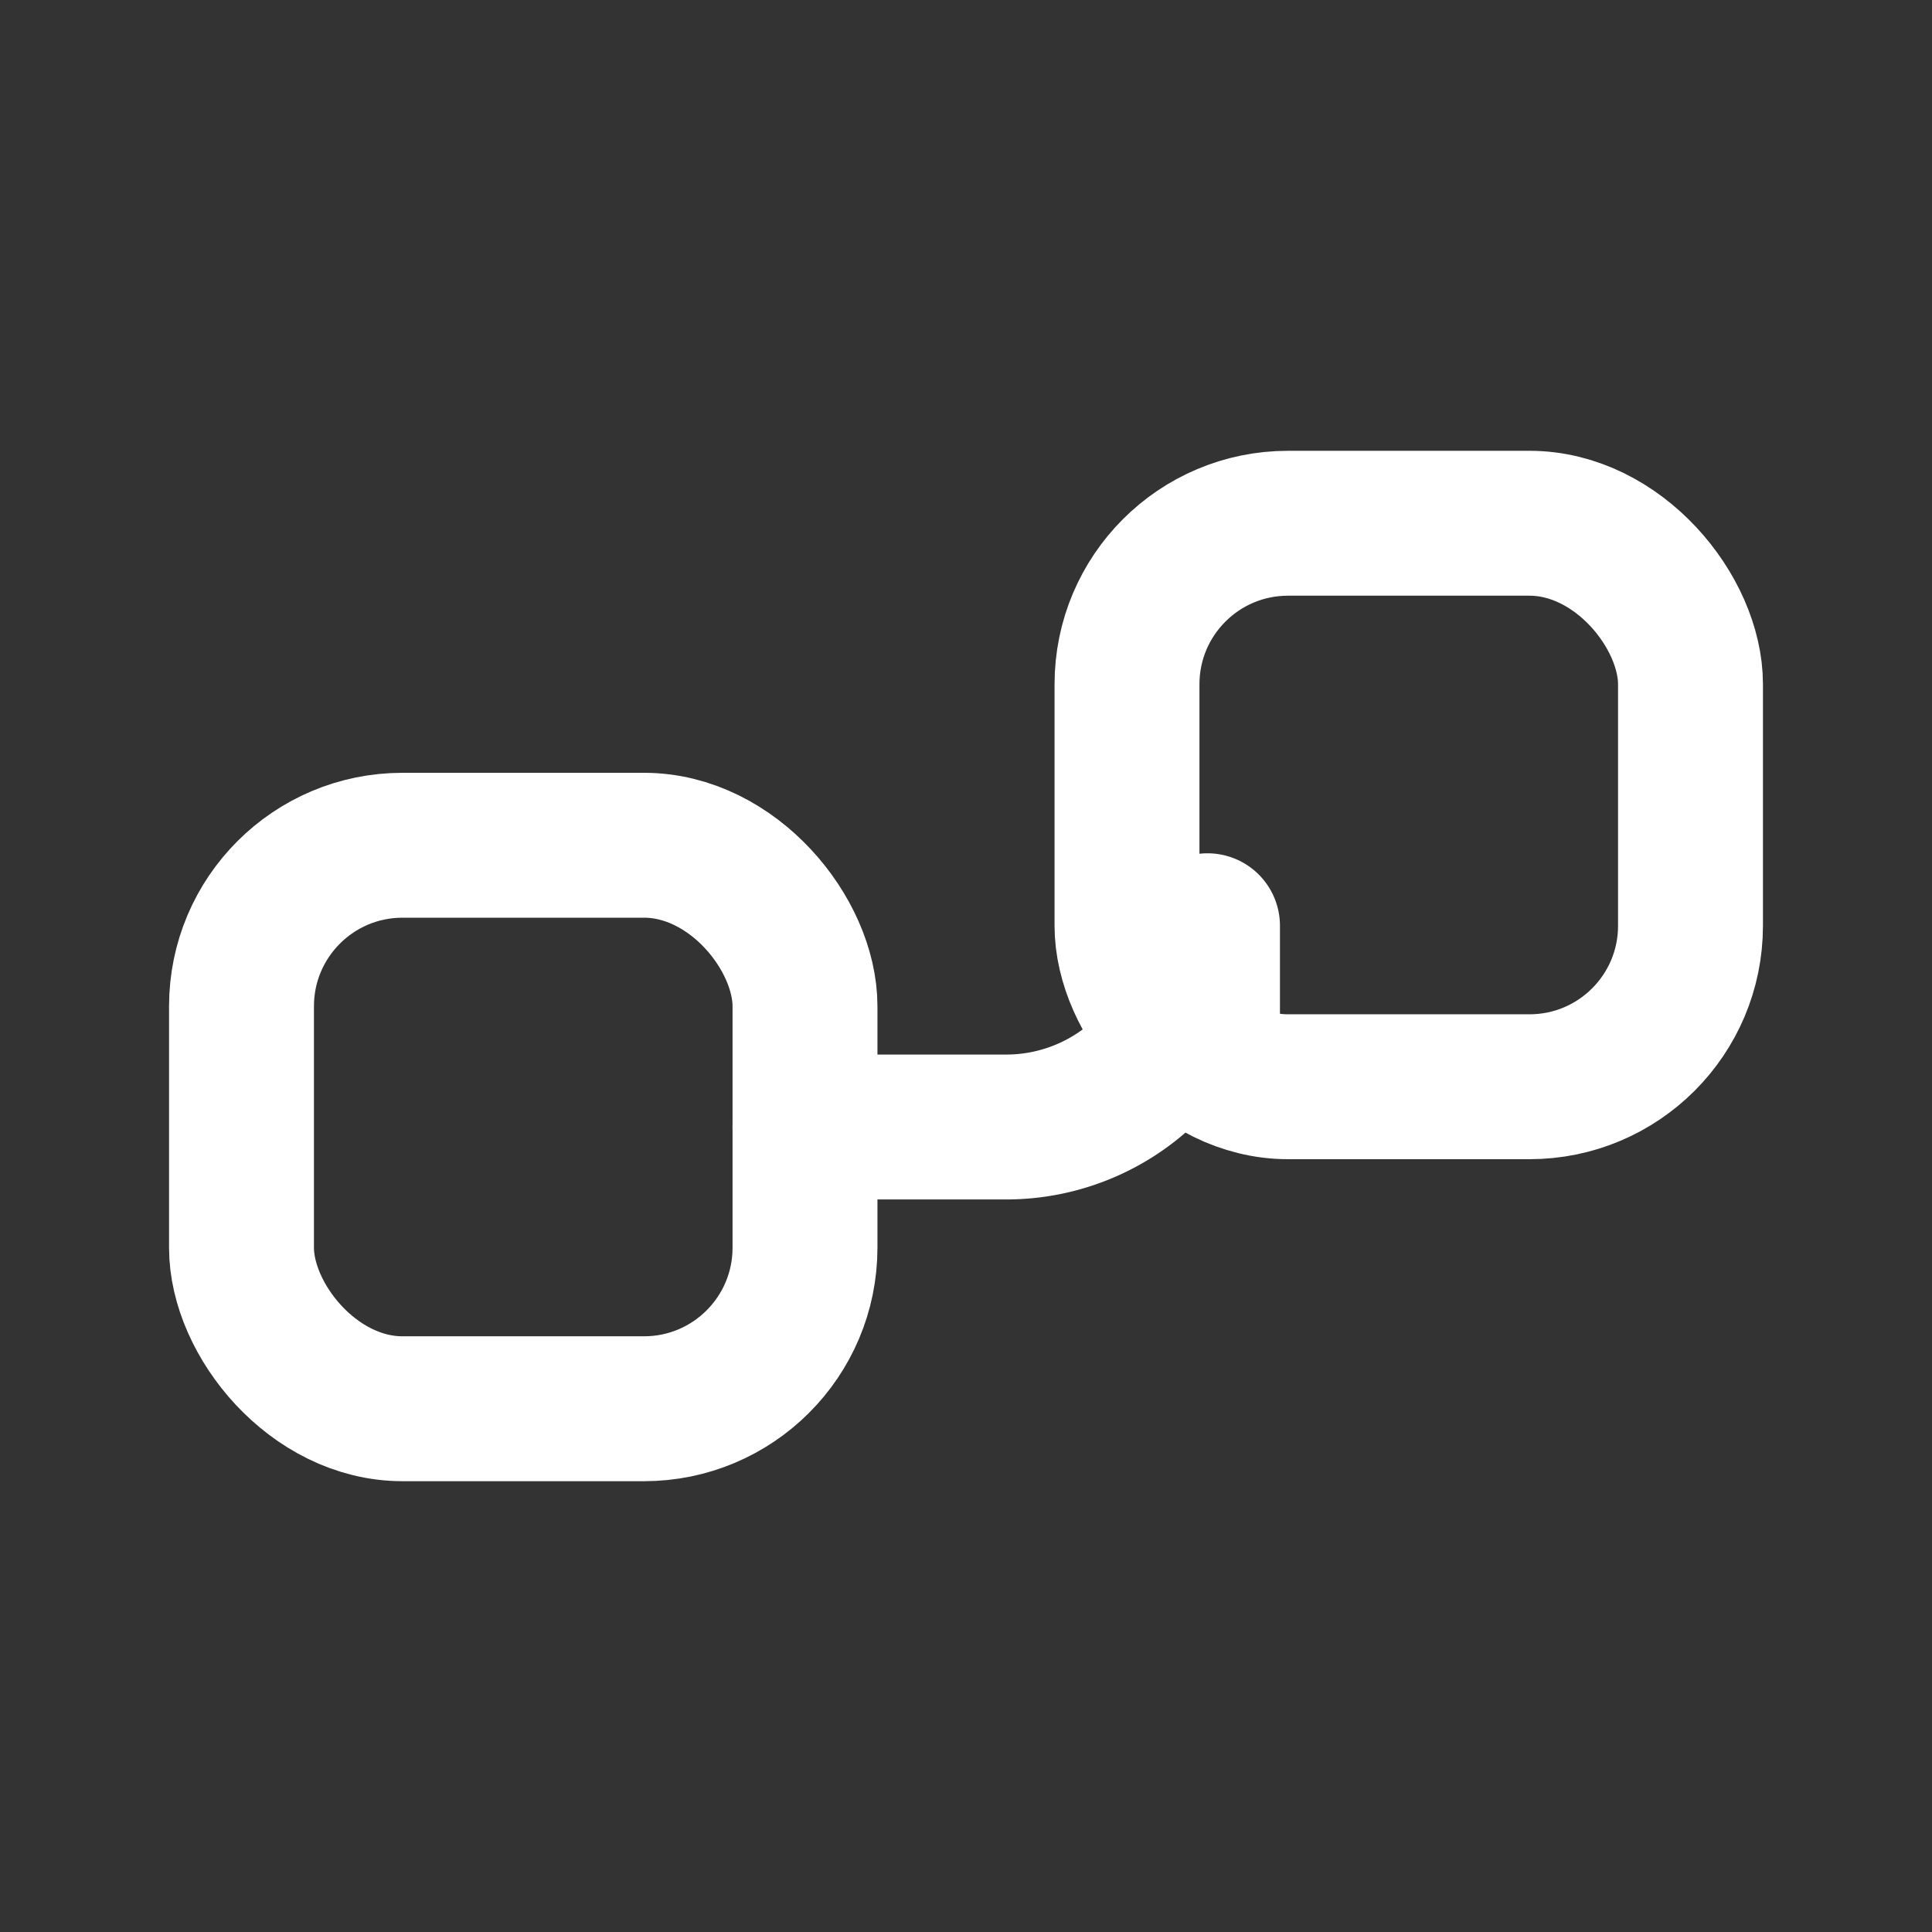
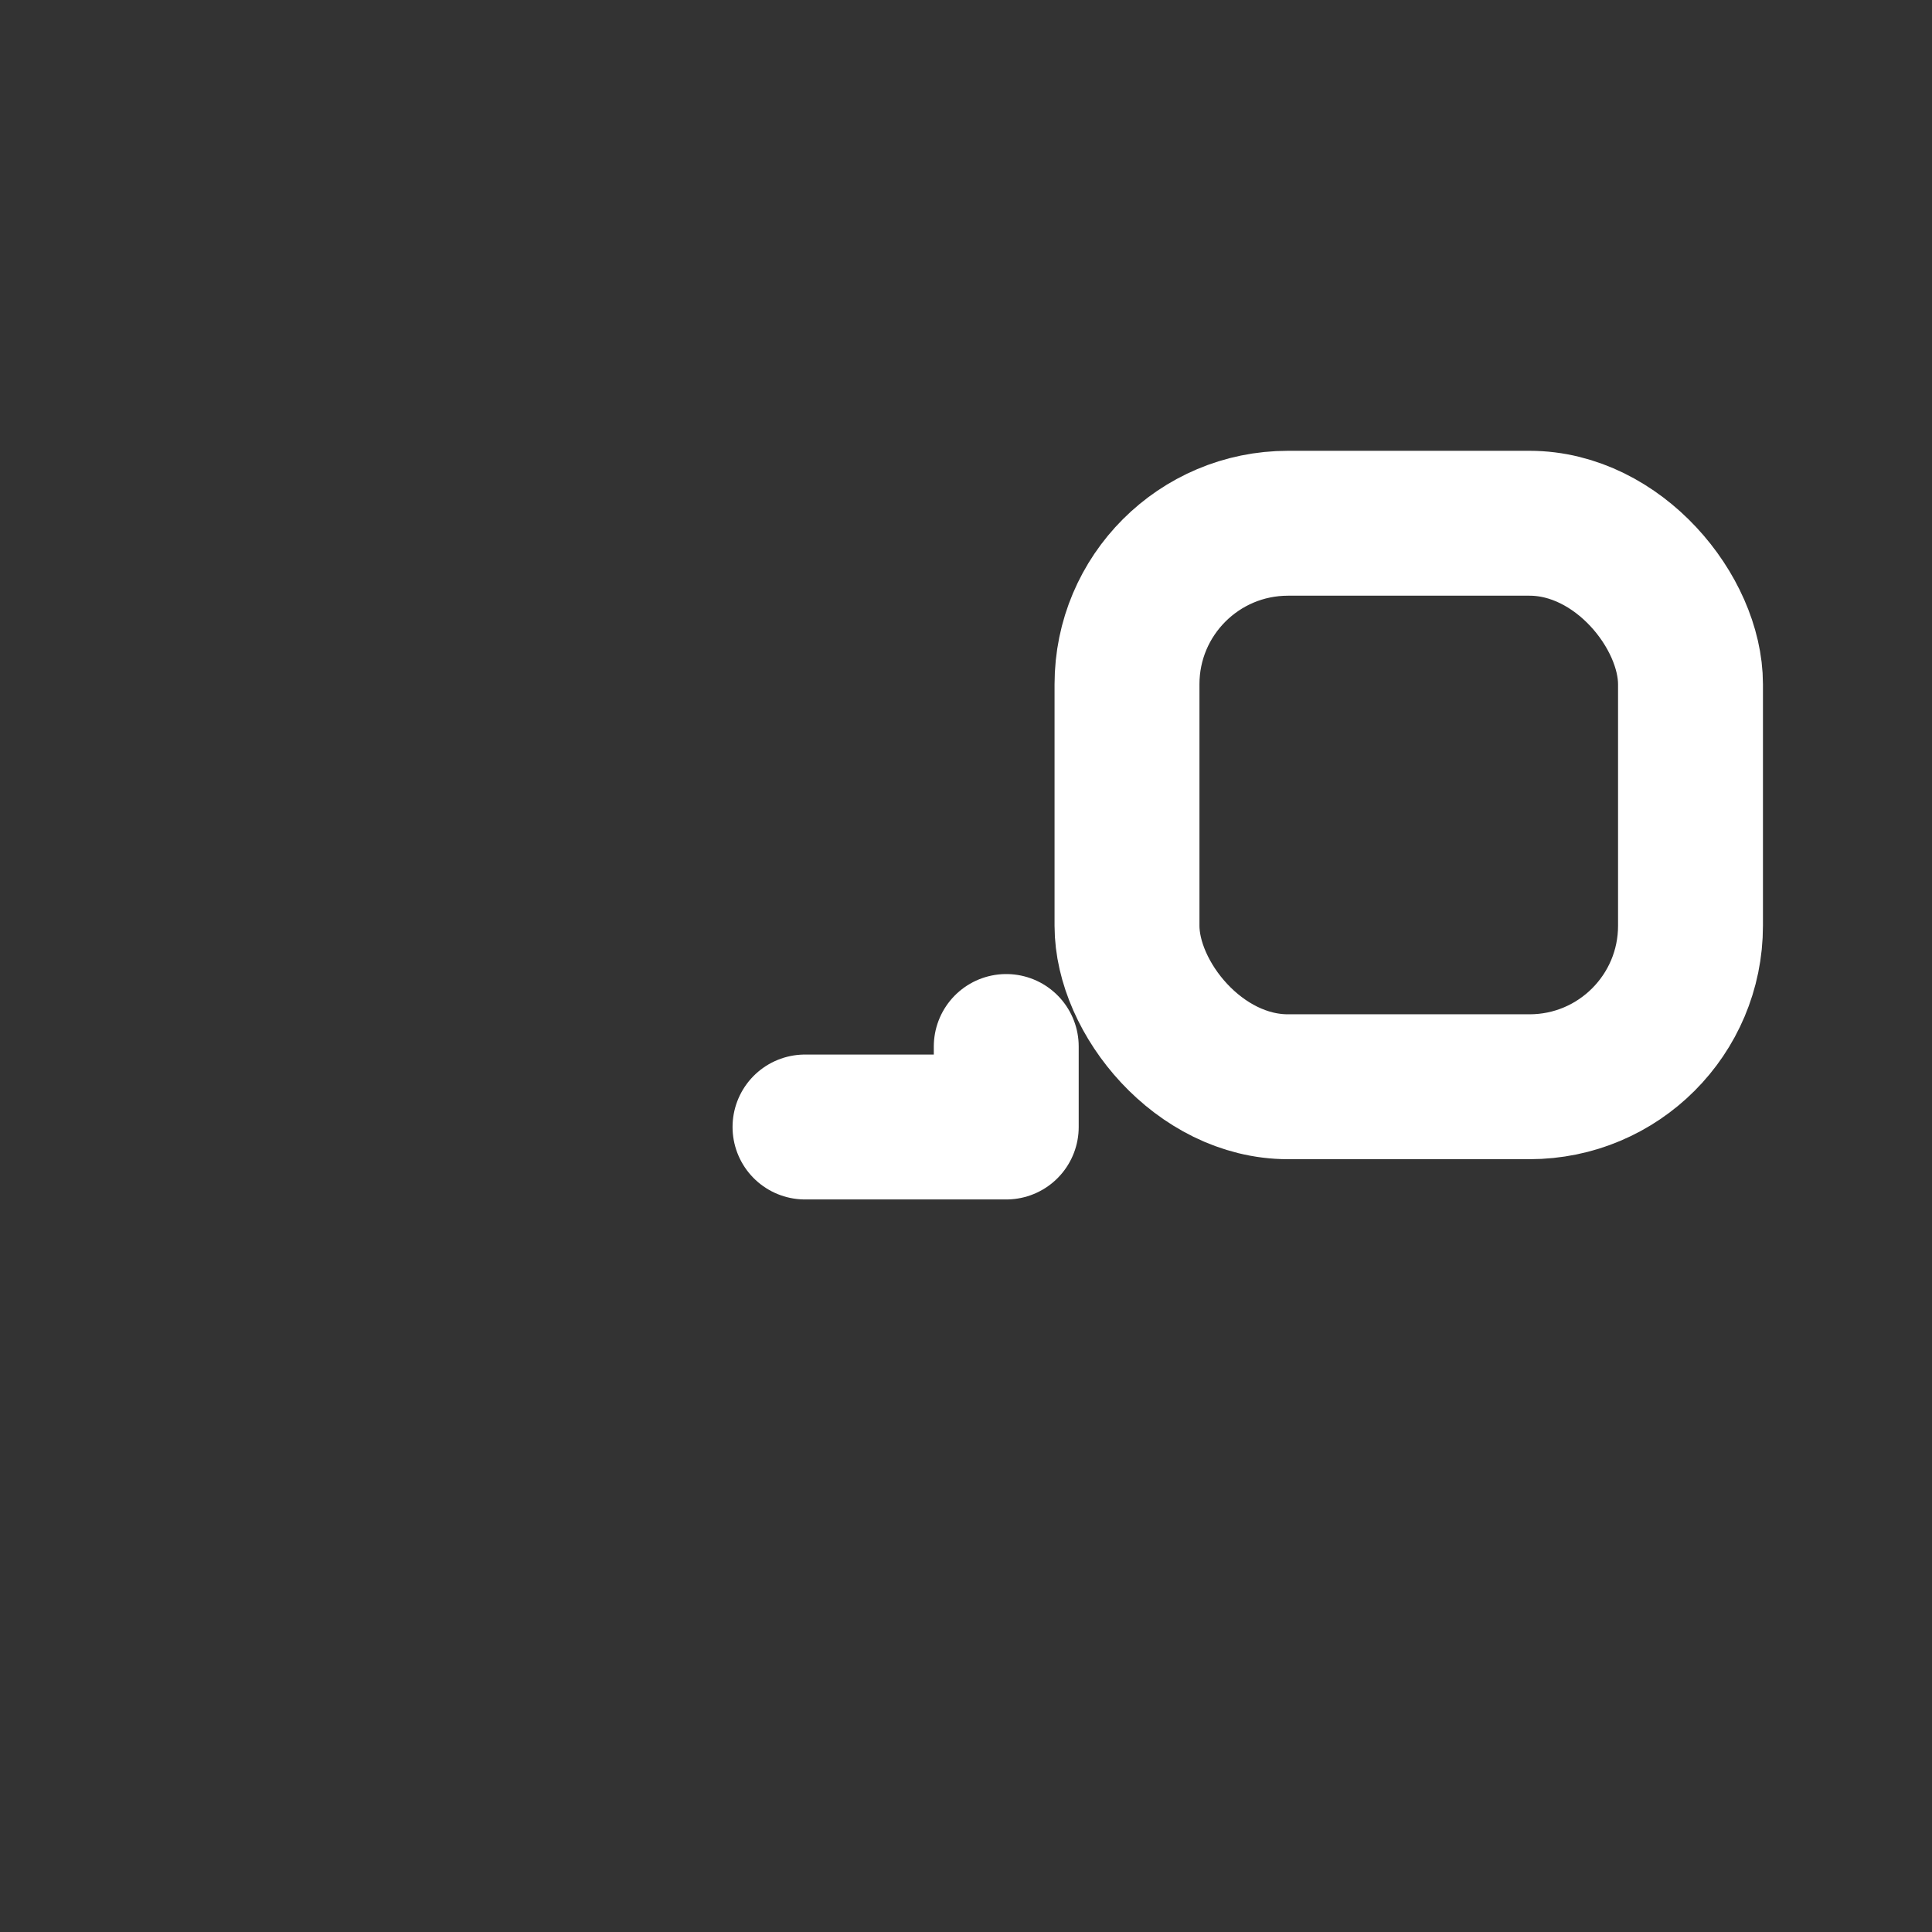
<svg xmlns="http://www.w3.org/2000/svg" width="24" height="24" viewBox="0 0 24 24" fill="none">
  <rect x="0" y="0" width="24" height="24" fill="#333333" stroke="none" />
-   <rect x="3" y="10.5" width="7" height="7" rx="2" stroke="white" stroke-width="1.8" />
  <rect x="14" y="6.5" width="7" height="7" rx="2" stroke="white" stroke-width="1.8" />
-   <path d="M10 14h2.5a2.5 2.5 0 0 0 2.5-2.5V13" stroke="white" stroke-width="1.8" stroke-linecap="round" stroke-linejoin="round" />
+   <path d="M10 14h2.5V13" stroke="white" stroke-width="1.8" stroke-linecap="round" stroke-linejoin="round" />
</svg>